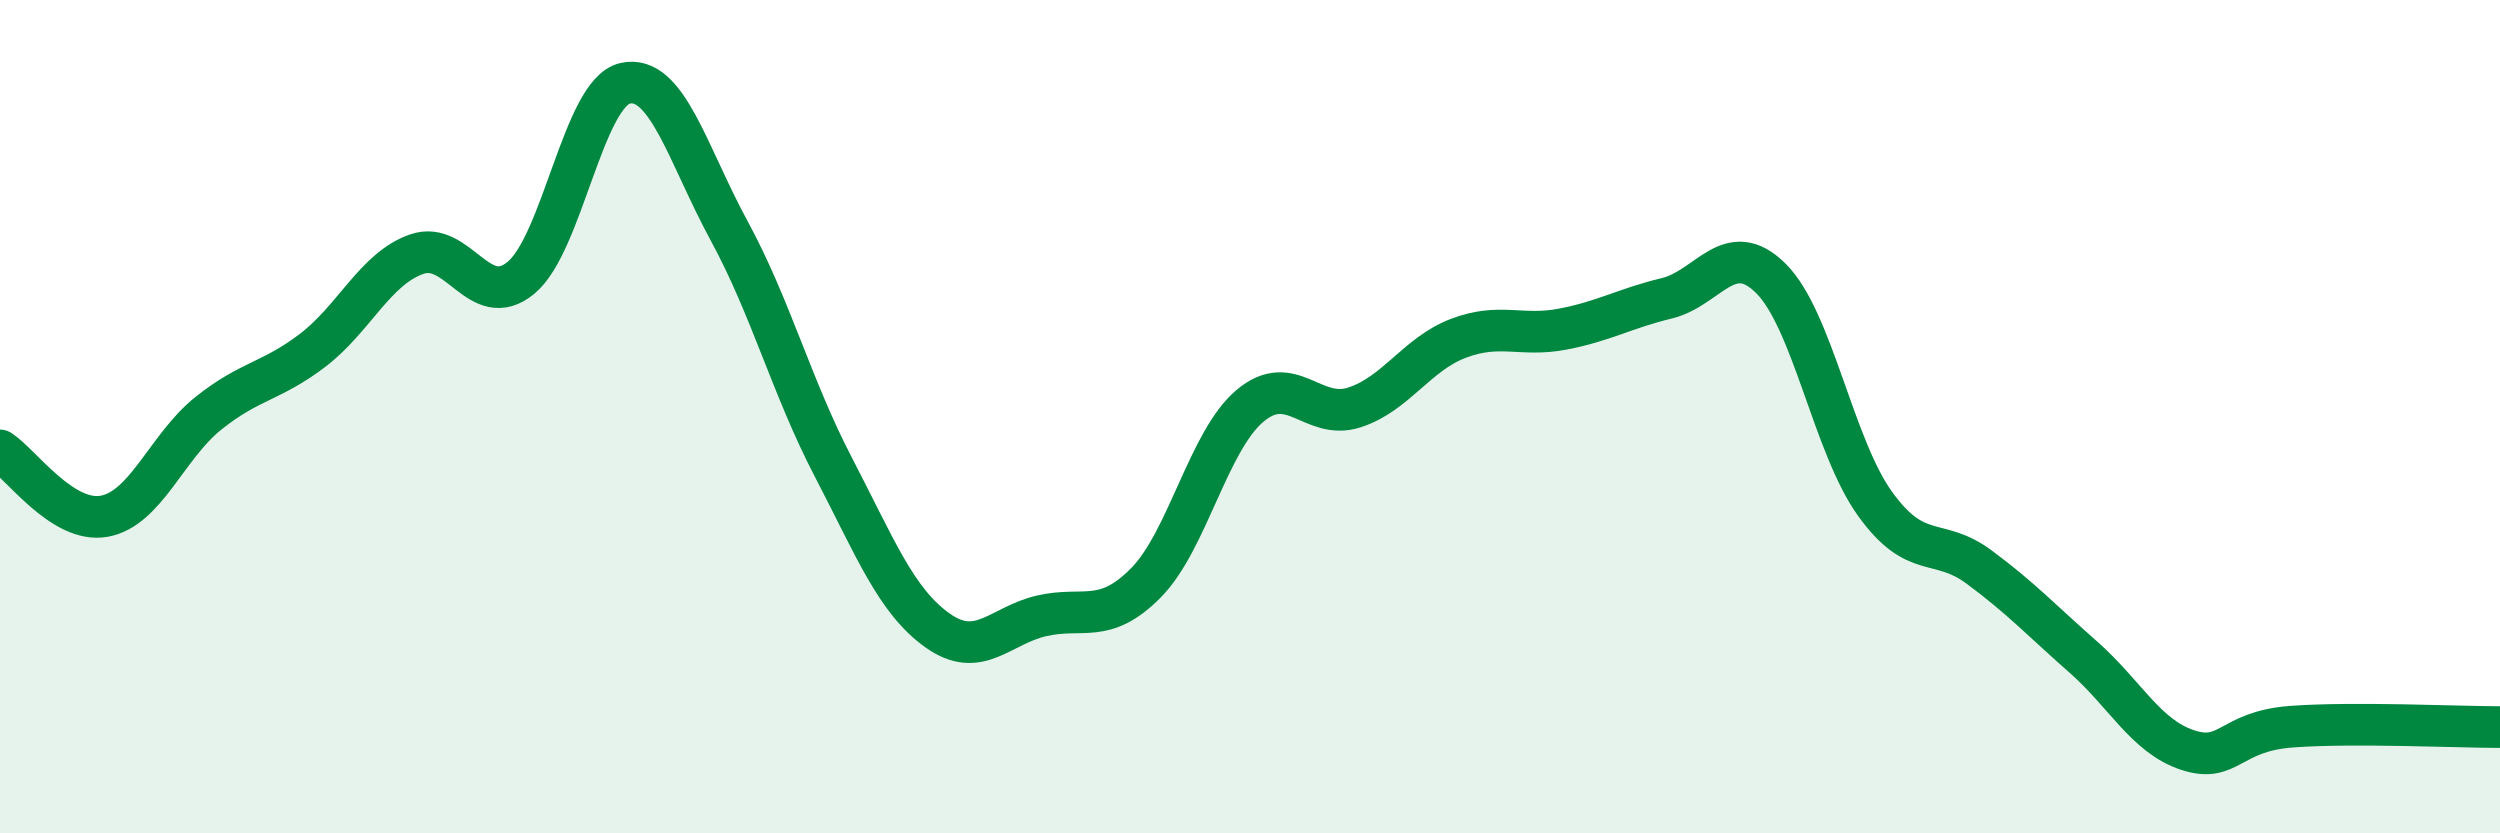
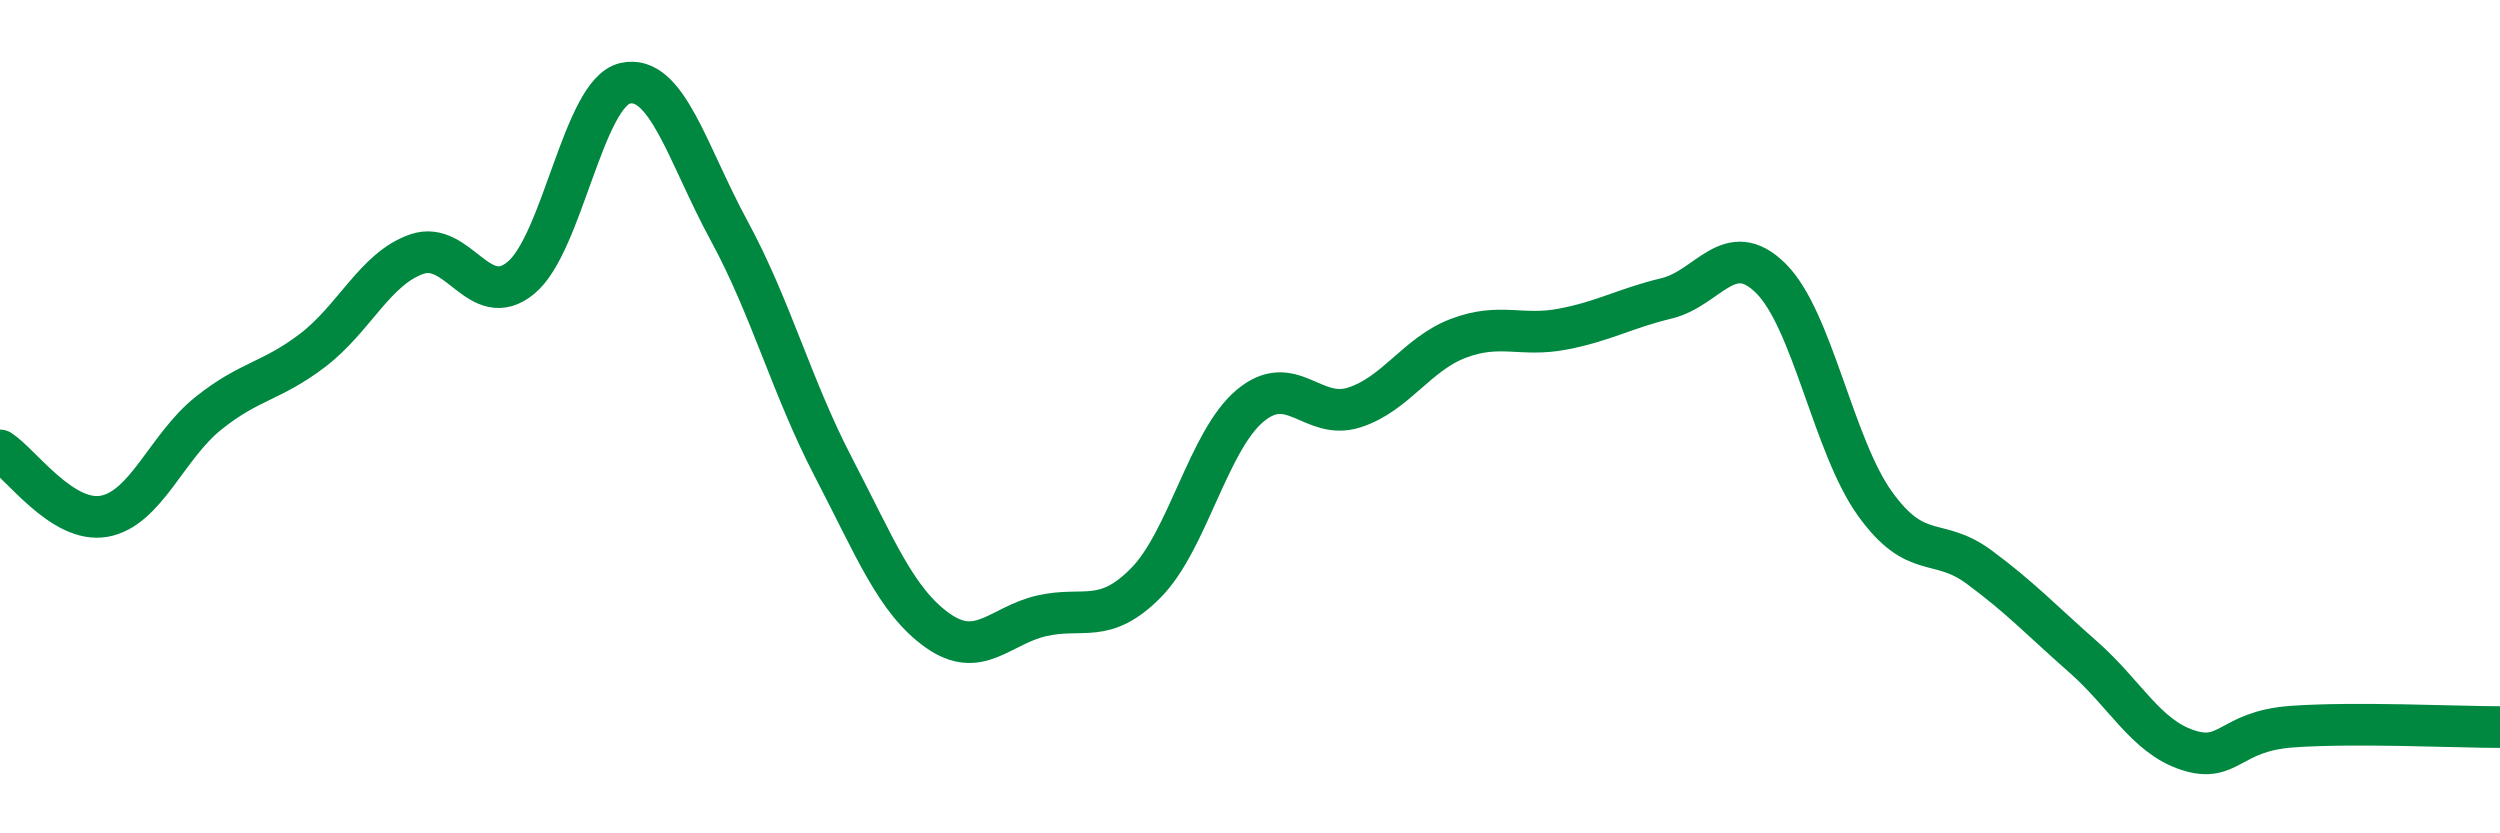
<svg xmlns="http://www.w3.org/2000/svg" width="60" height="20" viewBox="0 0 60 20">
-   <path d="M 0,10.81 C 0.5,11.13 1.5,12.57 2.5,12.39 C 3.5,12.21 4,10.72 5,9.92 C 6,9.12 6.5,9.17 7.5,8.41 C 8.5,7.65 9,6.45 10,6.1 C 11,5.75 11.5,7.49 12.5,6.67 C 13.5,5.85 14,2.23 15,2 C 16,1.77 16.5,3.7 17.5,5.54 C 18.5,7.38 19,9.29 20,11.21 C 21,13.13 21.5,14.42 22.5,15.13 C 23.5,15.84 24,15.01 25,14.78 C 26,14.55 26.5,15 27.5,13.99 C 28.5,12.98 29,10.58 30,9.74 C 31,8.9 31.5,10.1 32.5,9.78 C 33.5,9.46 34,8.5 35,8.12 C 36,7.74 36.5,8.09 37.5,7.9 C 38.5,7.71 39,7.4 40,7.16 C 41,6.92 41.5,5.69 42.5,6.68 C 43.5,7.67 44,10.7 45,12.09 C 46,13.48 46.5,12.87 47.5,13.61 C 48.5,14.35 49,14.89 50,15.77 C 51,16.65 51.5,17.67 52.5,18 C 53.5,18.33 53.5,17.55 55,17.44 C 56.5,17.33 59,17.45 60,17.45L60 20L0 20Z" fill="#008740" opacity="0.1" stroke-linecap="round" stroke-linejoin="round" />
  <path d="M 0,10.81 C 0.5,11.13 1.5,12.57 2.5,12.39 C 3.5,12.21 4,10.72 5,9.92 C 6,9.12 6.5,9.17 7.5,8.41 C 8.5,7.65 9,6.45 10,6.1 C 11,5.75 11.5,7.49 12.5,6.67 C 13.5,5.85 14,2.23 15,2 C 16,1.77 16.5,3.7 17.5,5.54 C 18.5,7.38 19,9.29 20,11.21 C 21,13.13 21.5,14.42 22.5,15.13 C 23.5,15.84 24,15.01 25,14.78 C 26,14.55 26.5,15 27.5,13.99 C 28.5,12.98 29,10.58 30,9.74 C 31,8.9 31.5,10.1 32.5,9.78 C 33.5,9.46 34,8.5 35,8.12 C 36,7.74 36.5,8.09 37.5,7.9 C 38.5,7.71 39,7.4 40,7.16 C 41,6.92 41.5,5.69 42.5,6.68 C 43.5,7.67 44,10.7 45,12.09 C 46,13.48 46.5,12.87 47.5,13.61 C 48.5,14.35 49,14.89 50,15.77 C 51,16.65 51.5,17.67 52.5,18 C 53.5,18.33 53.5,17.55 55,17.44 C 56.5,17.33 59,17.45 60,17.45" stroke="#008740" stroke-width="1" fill="none" stroke-linecap="round" stroke-linejoin="round" />
</svg>